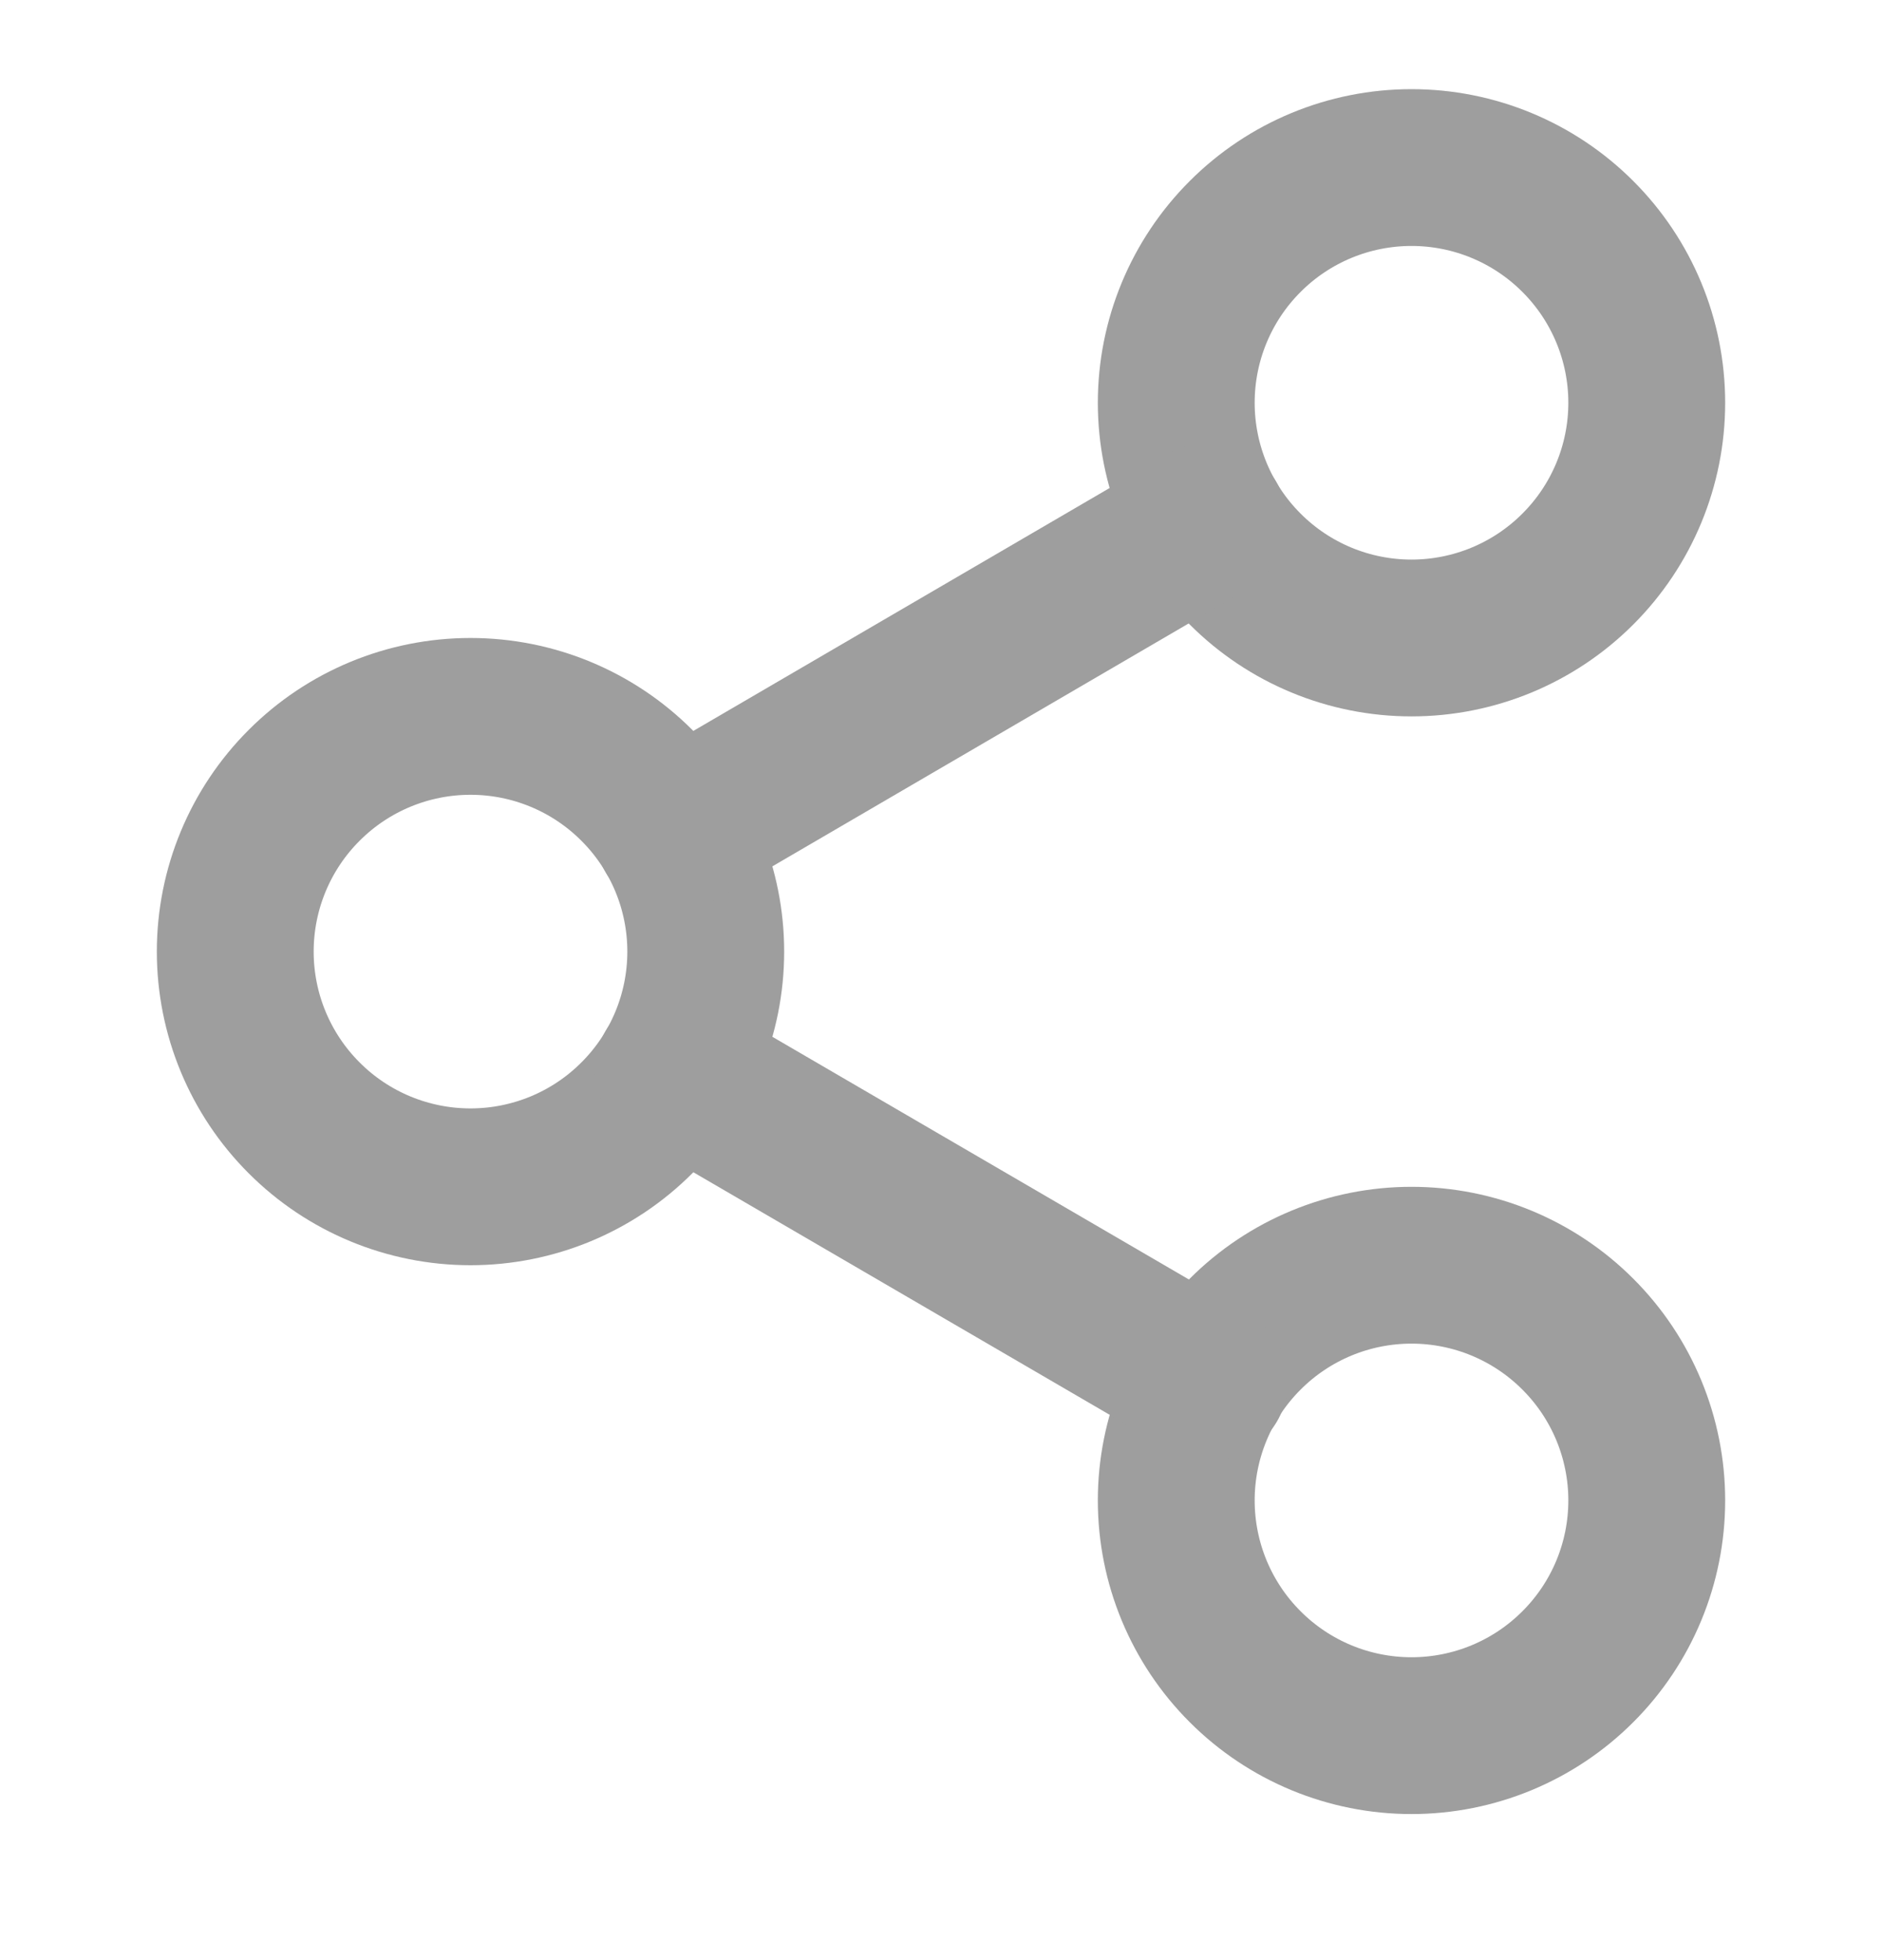
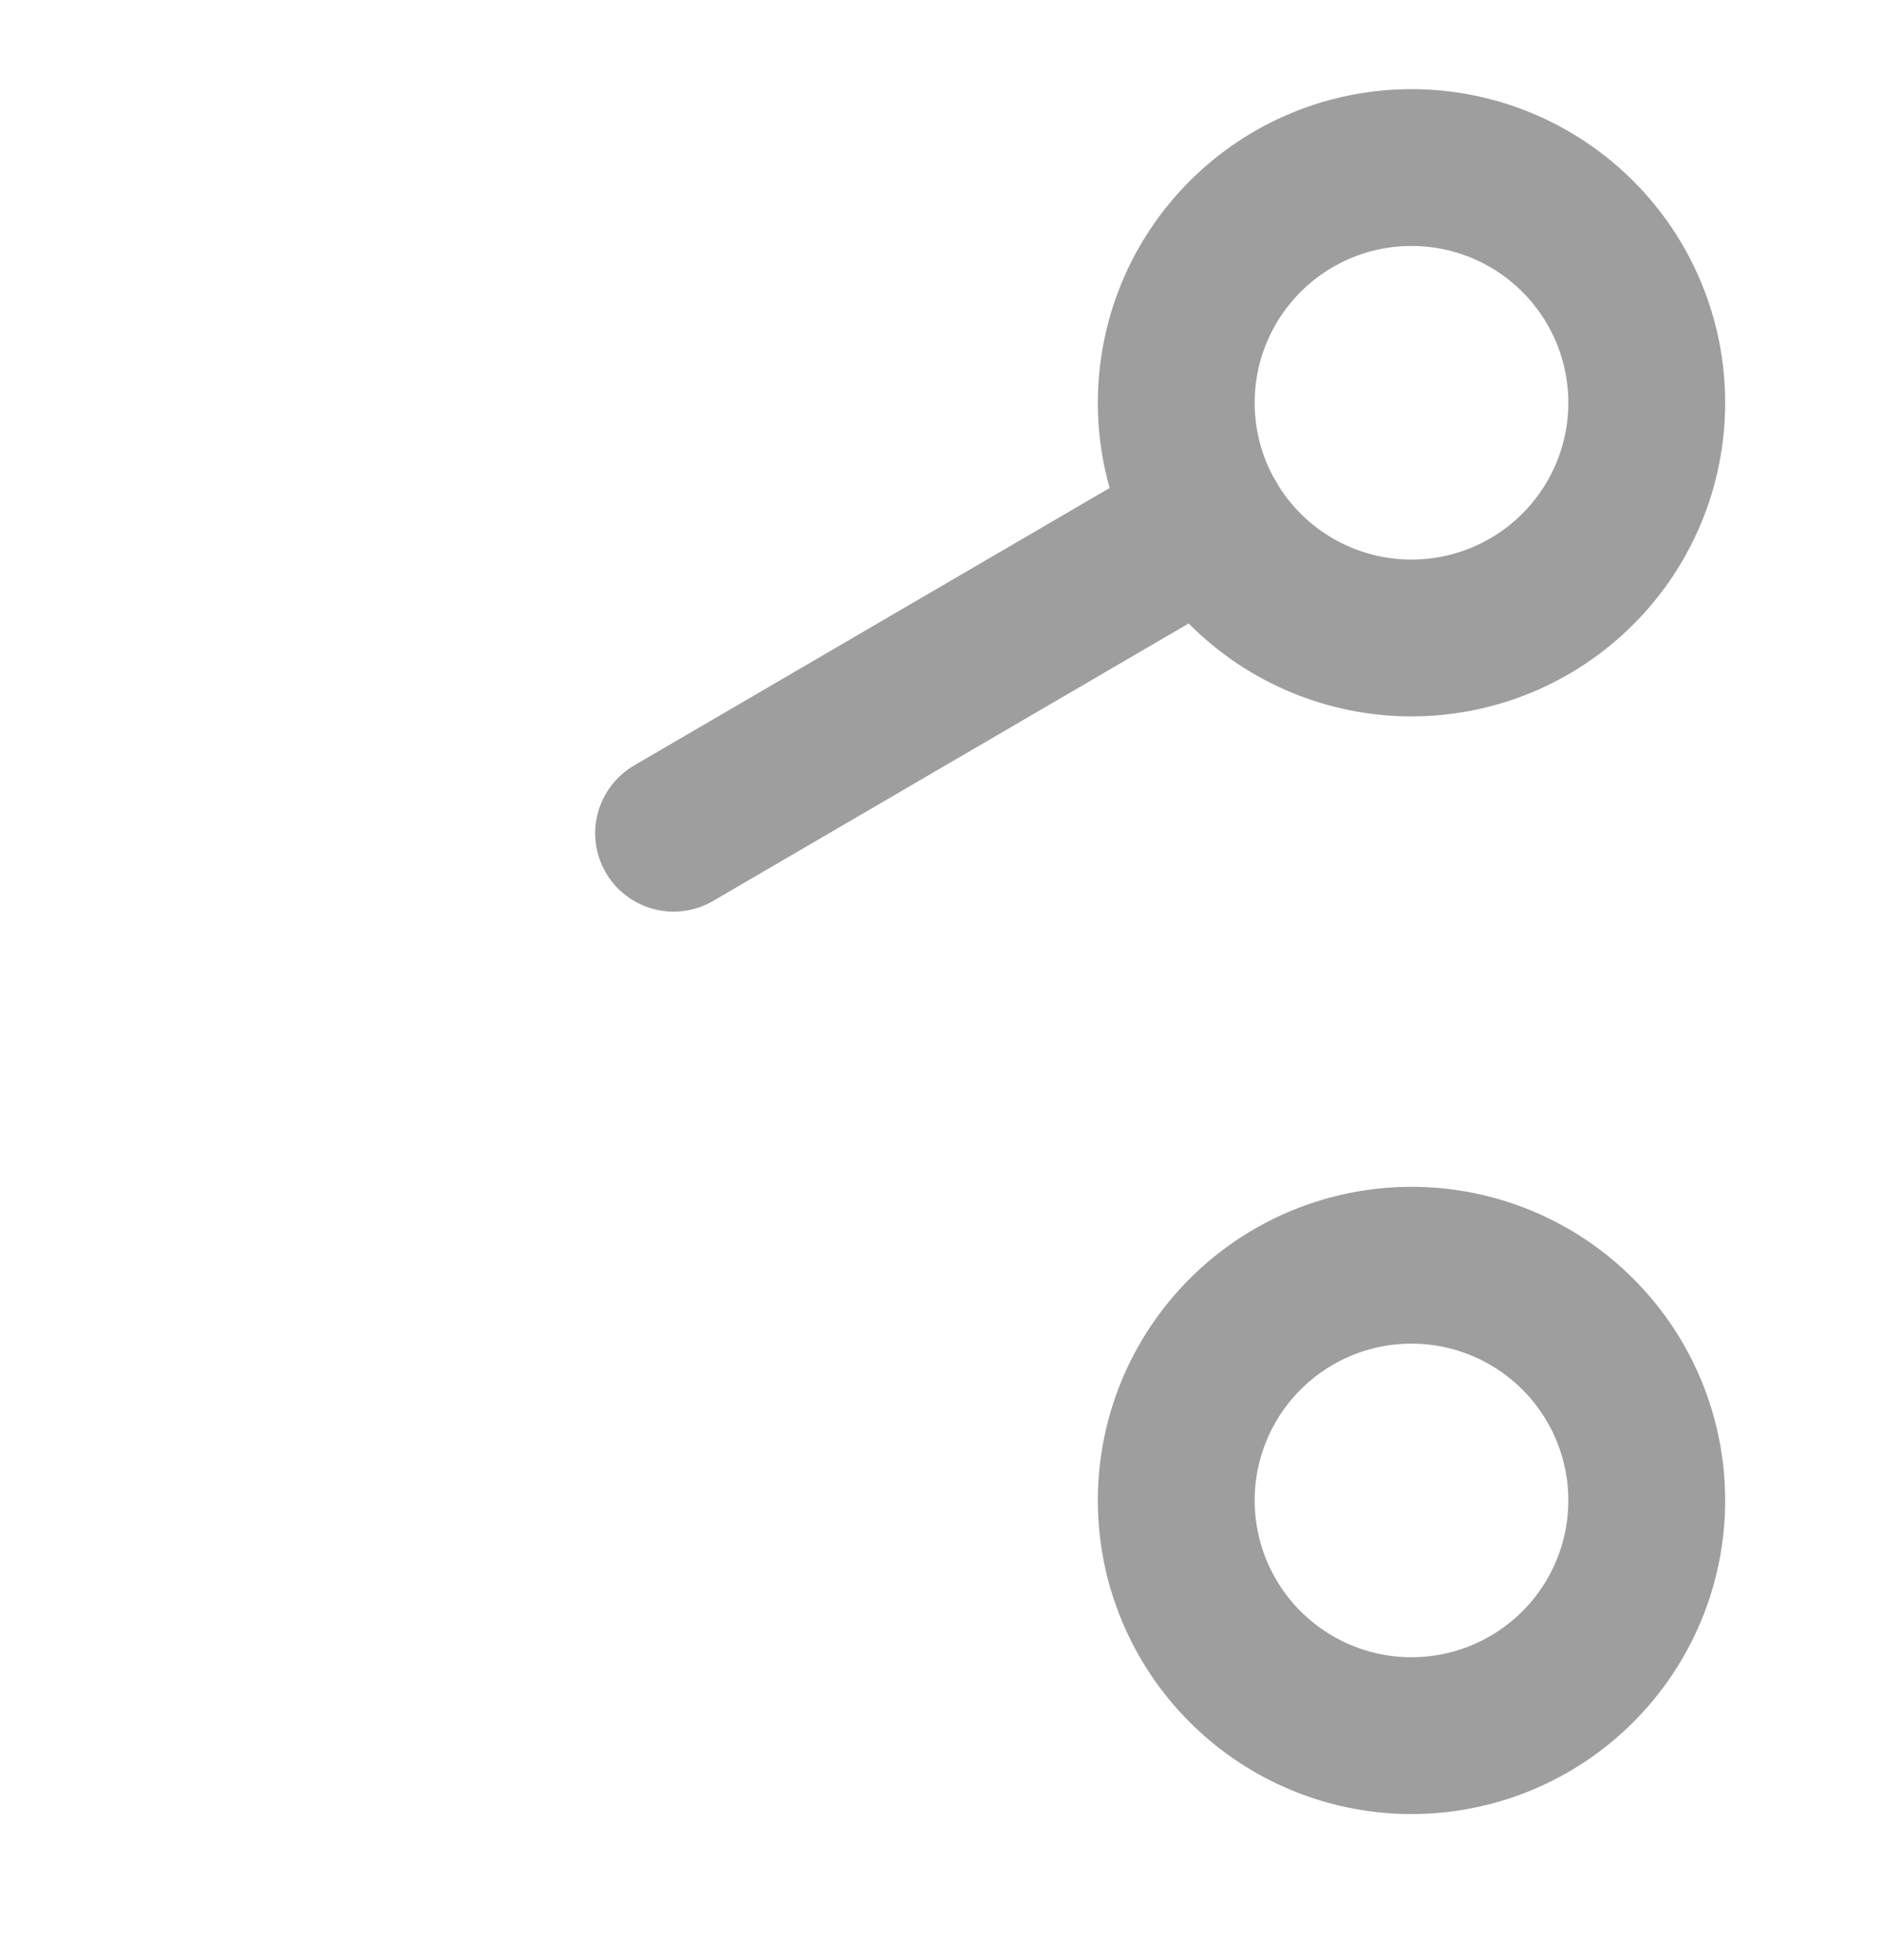
<svg xmlns="http://www.w3.org/2000/svg" width="24" height="25" viewBox="0 0 24 25" fill="none">
  <path d="M18 2.137C17.204 2.137 16.441 2.453 15.879 3.016C15.316 3.578 15 4.341 15 5.137C15 5.933 15.316 6.696 15.879 7.258C16.441 7.821 17.204 8.137 18 8.137C18.796 8.137 19.559 7.821 20.121 7.258C20.684 6.696 21 5.933 21 5.137C21 4.341 20.684 3.578 20.121 3.016C19.559 2.453 18.796 2.137 18 2.137Z" stroke="#9E9E9E" stroke-width="2" stroke-linecap="round" stroke-linejoin="round" />
-   <path d="M6 9.137C5.204 9.137 4.441 9.453 3.879 10.016C3.316 10.578 3 11.341 3 12.137C3 12.933 3.316 13.696 3.879 14.258C4.441 14.821 5.204 15.137 6 15.137C6.796 15.137 7.559 14.821 8.121 14.258C8.684 13.696 9 12.933 9 12.137C9 11.341 8.684 10.578 8.121 10.016C7.559 9.453 6.796 9.137 6 9.137Z" stroke="#9E9E9E" stroke-width="2" stroke-linecap="round" stroke-linejoin="round" />
  <path d="M18 16.137C17.204 16.137 16.441 16.453 15.879 17.016C15.316 17.578 15 18.341 15 19.137C15 19.933 15.316 20.696 15.879 21.258C16.441 21.821 17.204 22.137 18 22.137C18.796 22.137 19.559 21.821 20.121 21.258C20.684 20.696 21 19.933 21 19.137C21 18.341 20.684 17.578 20.121 17.016C19.559 16.453 18.796 16.137 18 16.137V16.137Z" stroke="#9E9E9E" stroke-width="2" stroke-linecap="round" stroke-linejoin="round" />
-   <path d="M8.59 13.647L15.42 17.627" stroke="#9E9E9E" stroke-width="2" stroke-linecap="round" stroke-linejoin="round" />
  <path d="M15.41 6.647L8.59 10.627" stroke="#9E9E9E" stroke-width="2" stroke-linecap="round" stroke-linejoin="round" />
</svg>